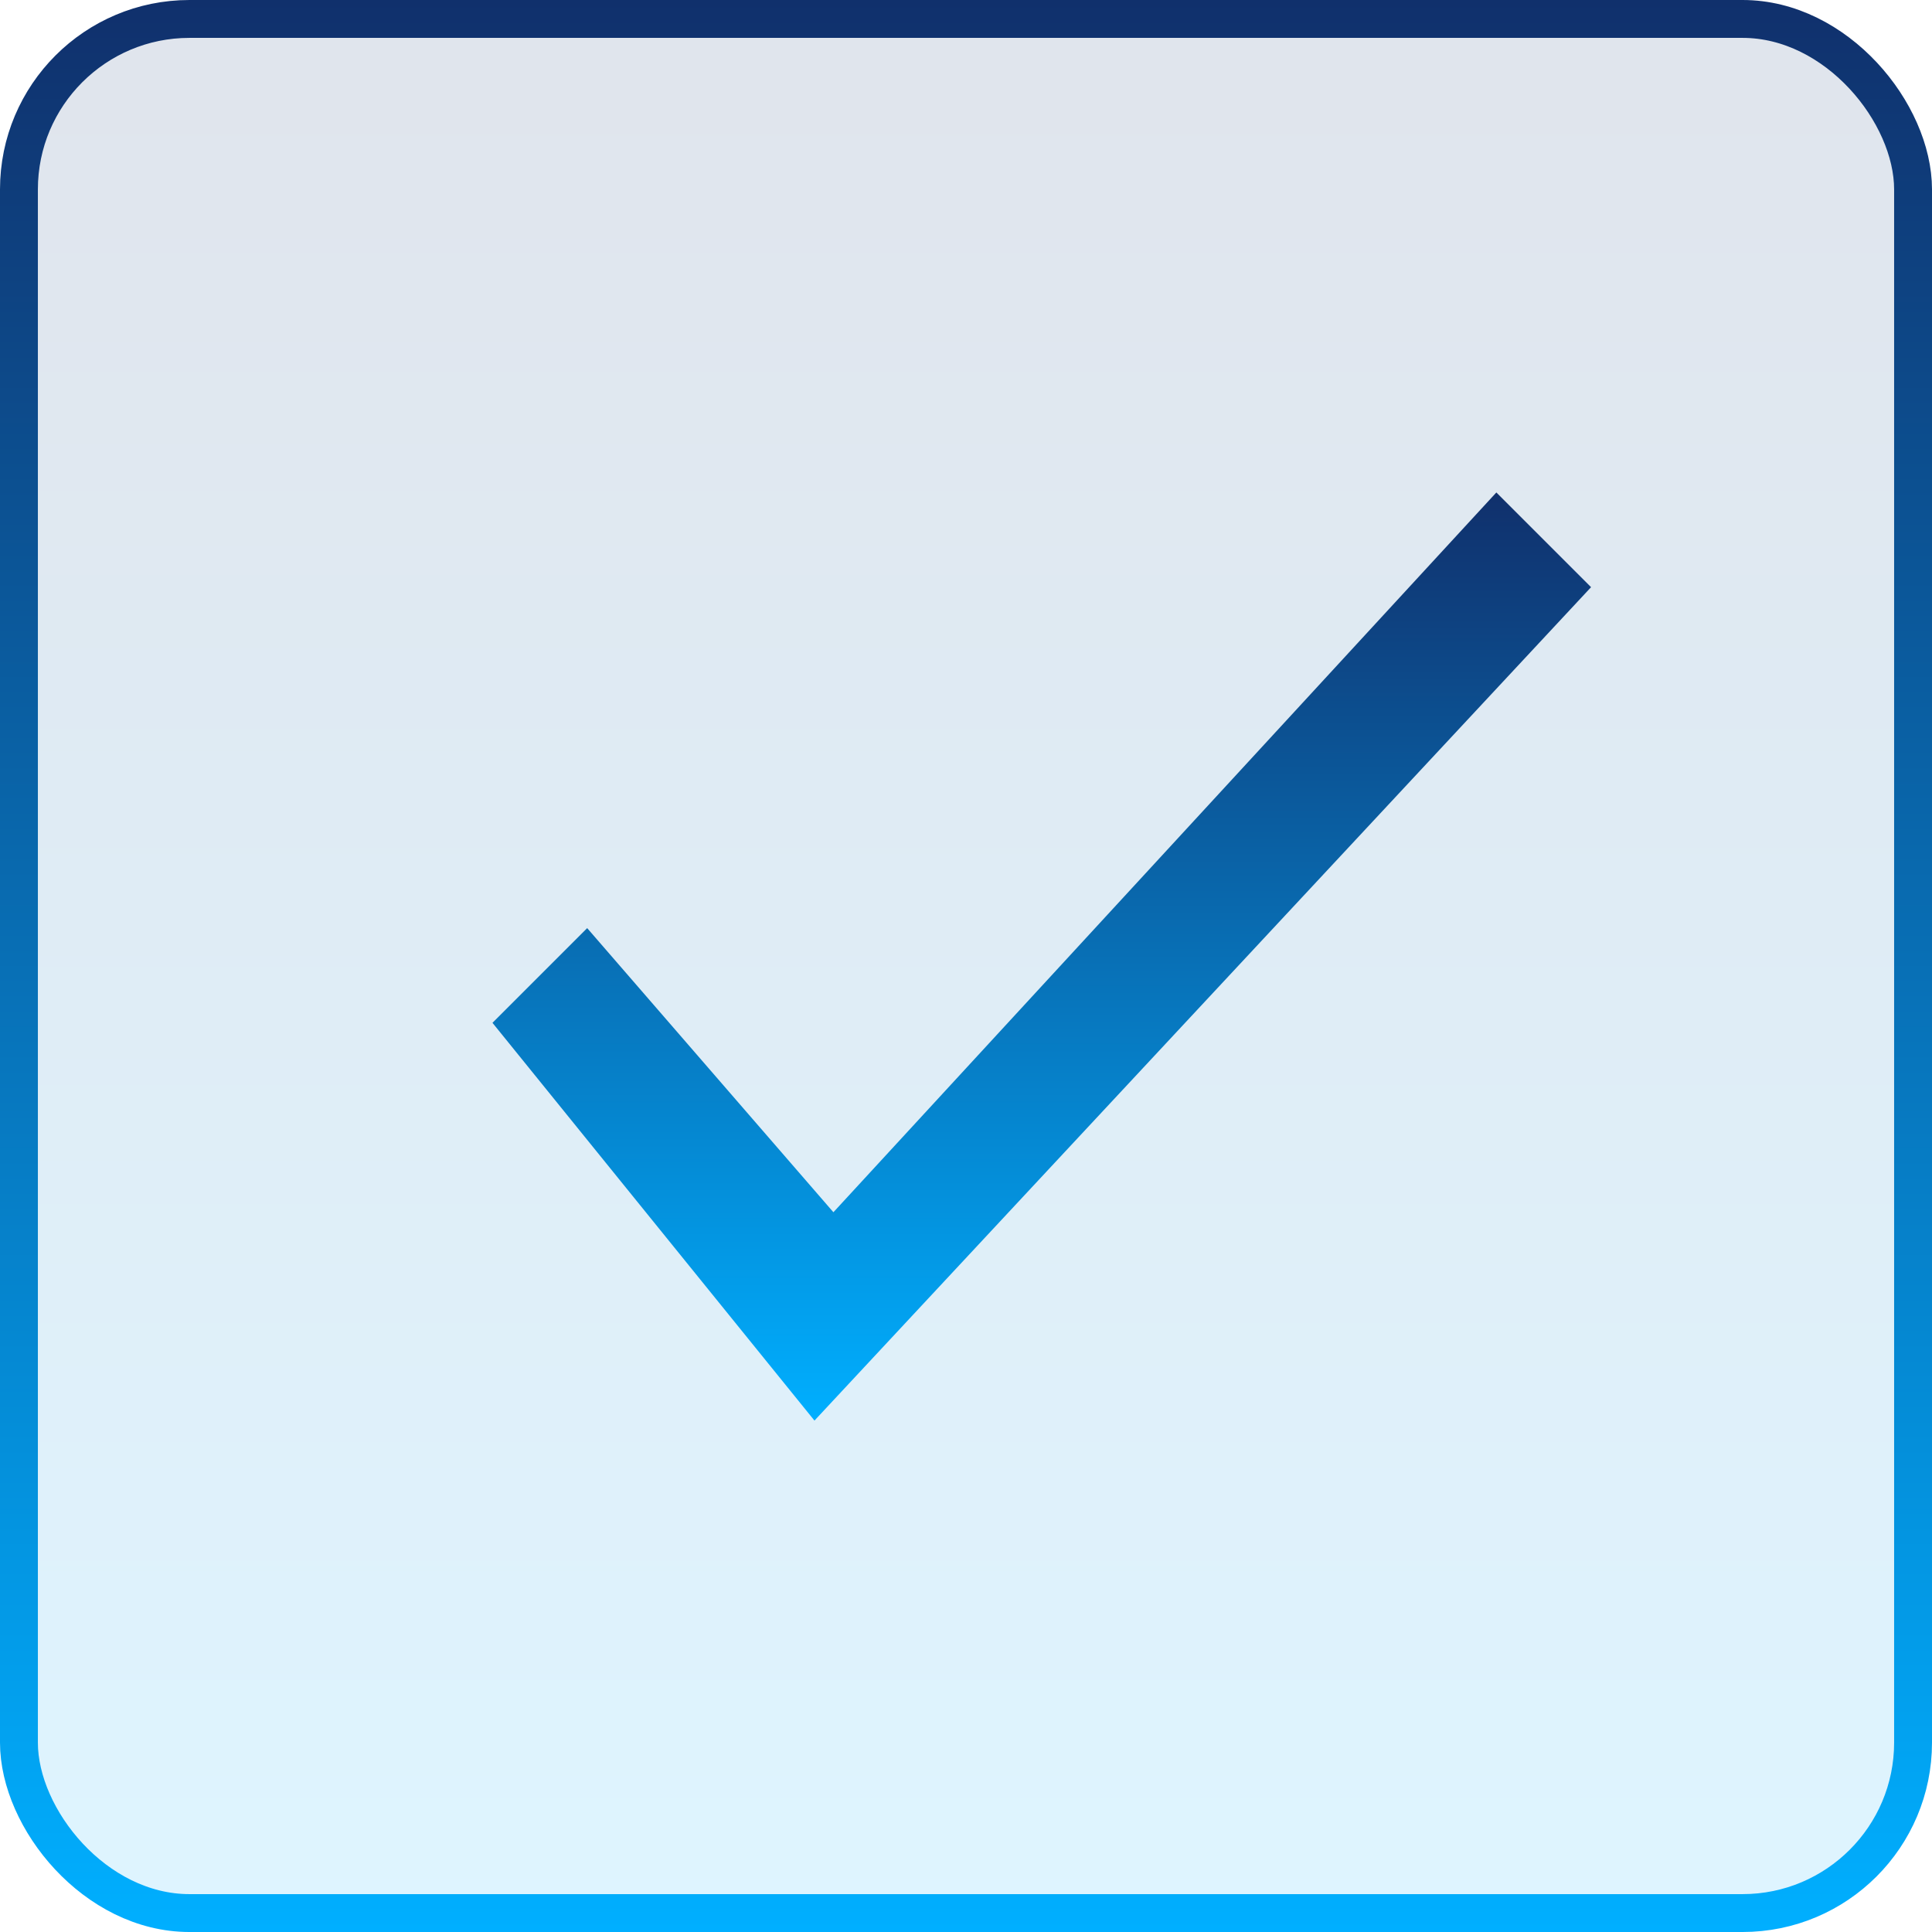
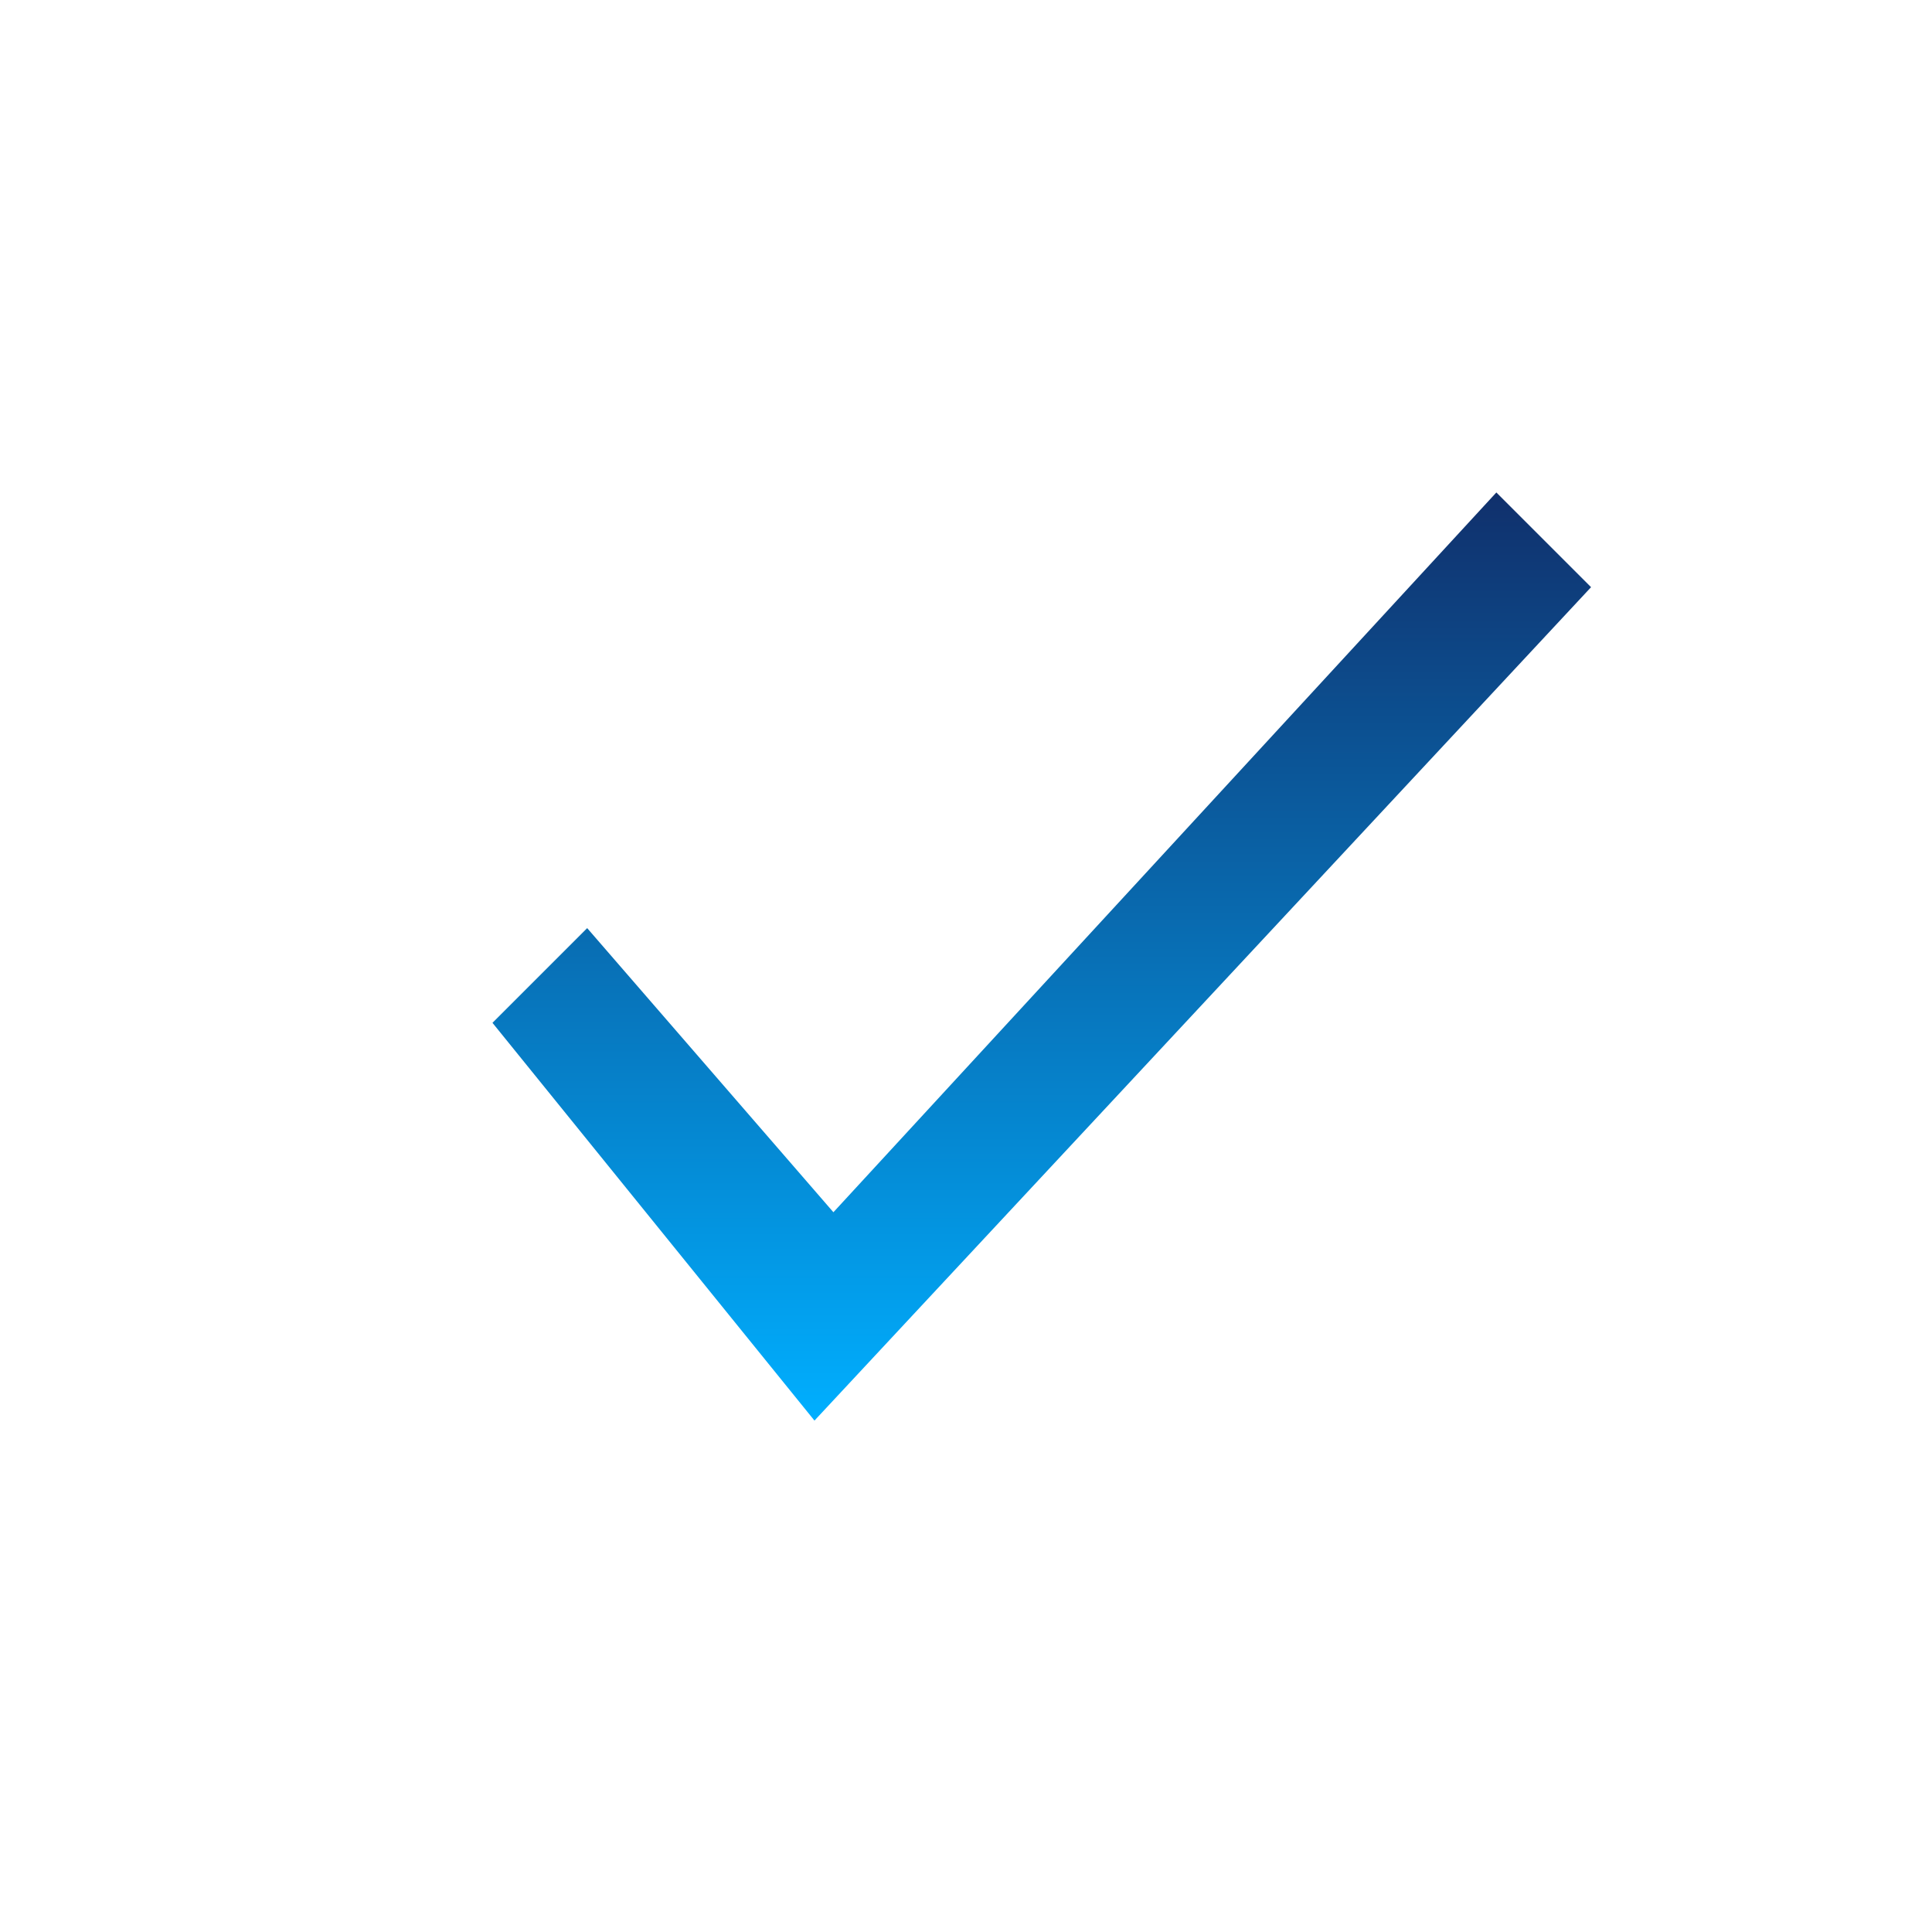
<svg xmlns="http://www.w3.org/2000/svg" width="51" height="51" viewBox="0 0 51 51" fill="none">
-   <rect x="0.5" y="0.5" width="50" height="50" rx="4.5" fill="url(#paint0_linear_95_6)" fill-opacity="0.13" stroke="url(#paint1_linear_95_6)" />
-   <path d="M21.5 37.5L13 27L15.5 24.5L22 32L39.5 13L42 15.5L21.5 37.5Z" fill="url(#paint2_linear_95_6)" />
+   <path d="M21.5 37.5L13 27L15.5 24.5L22 32L39.5 13L42 15.5L21.5 37.5" fill="url(#paint2_linear_95_6)" />
  <defs>
    <linearGradient id="paint0_linear_95_6" x1="25.5" y1="0" x2="25.5" y2="51" gradientUnits="userSpaceOnUse">
      <stop stop-color="#10316D" />
      <stop offset="1" stop-color="#01AEFE" />
    </linearGradient>
    <linearGradient id="paint1_linear_95_6" x1="25.5" y1="0" x2="25.5" y2="51" gradientUnits="userSpaceOnUse">
      <stop stop-color="#10306C" />
      <stop offset="1" stop-color="#00AFFF" />
    </linearGradient>
    <linearGradient id="paint2_linear_95_6" x1="27.5" y1="13" x2="27.5" y2="37.5" gradientUnits="userSpaceOnUse">
      <stop stop-color="#10306C" />
      <stop offset="1" stop-color="#00AFFF" />
    </linearGradient>
  </defs>
</svg>